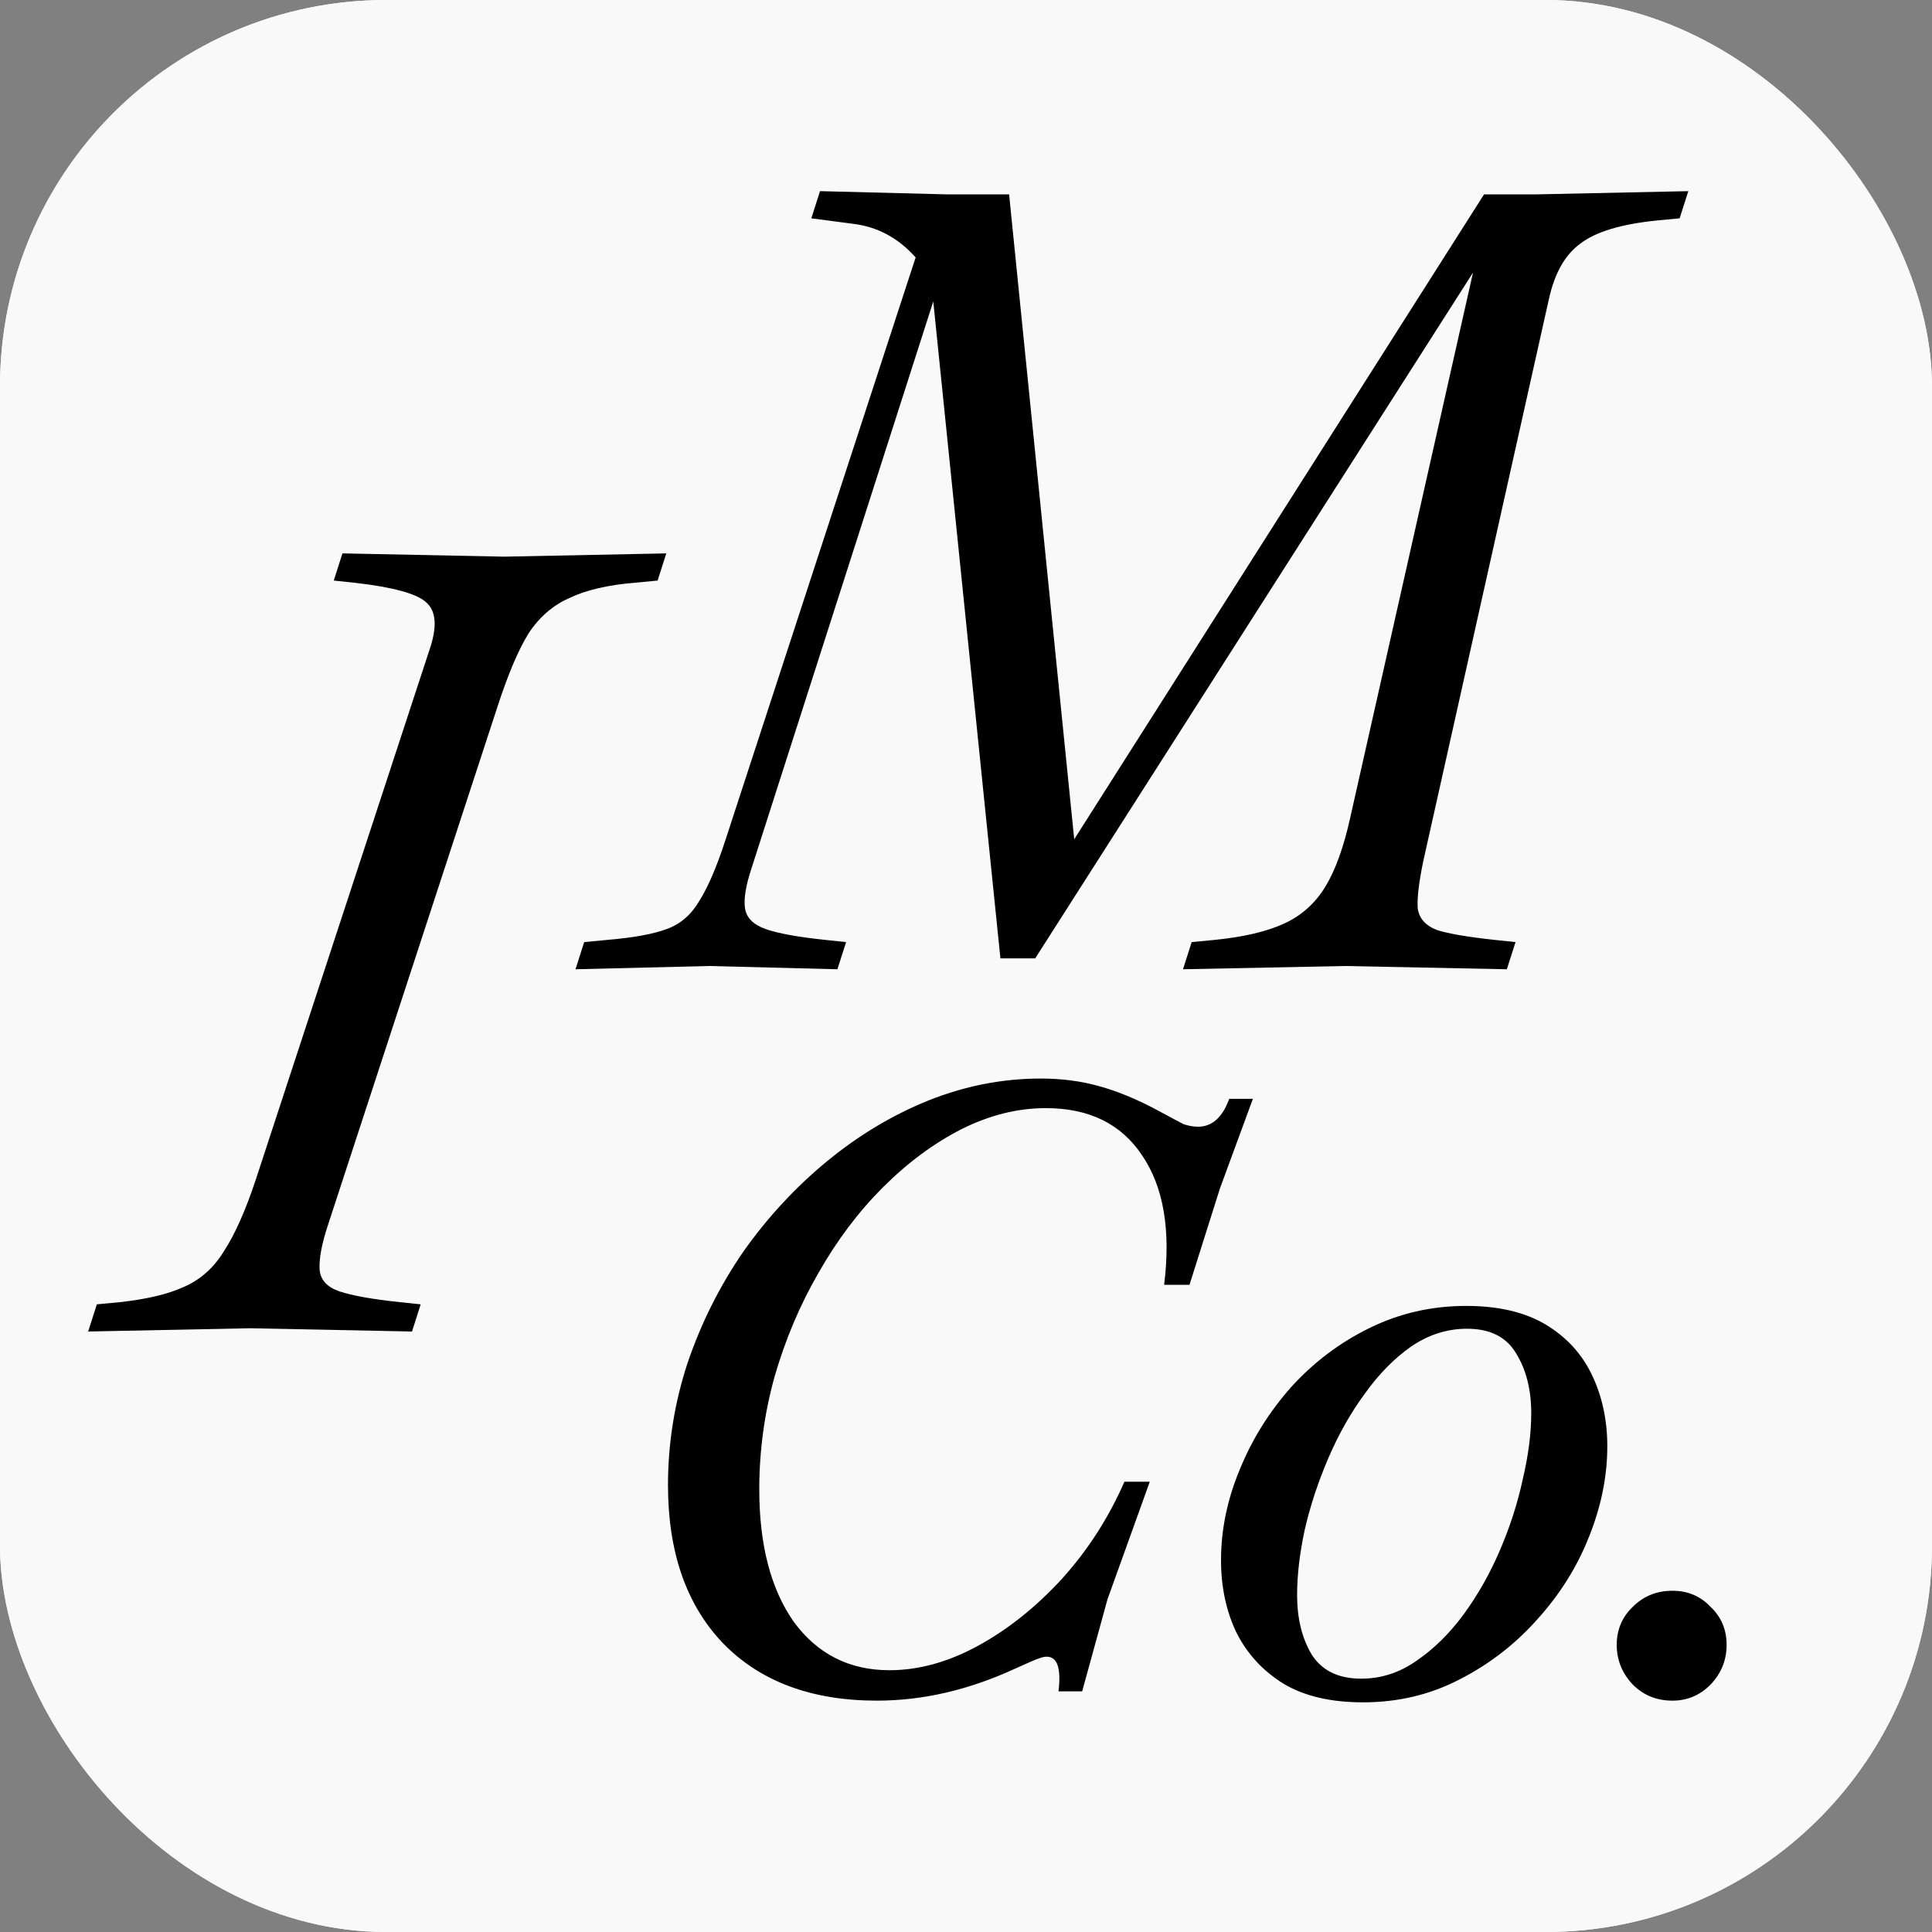
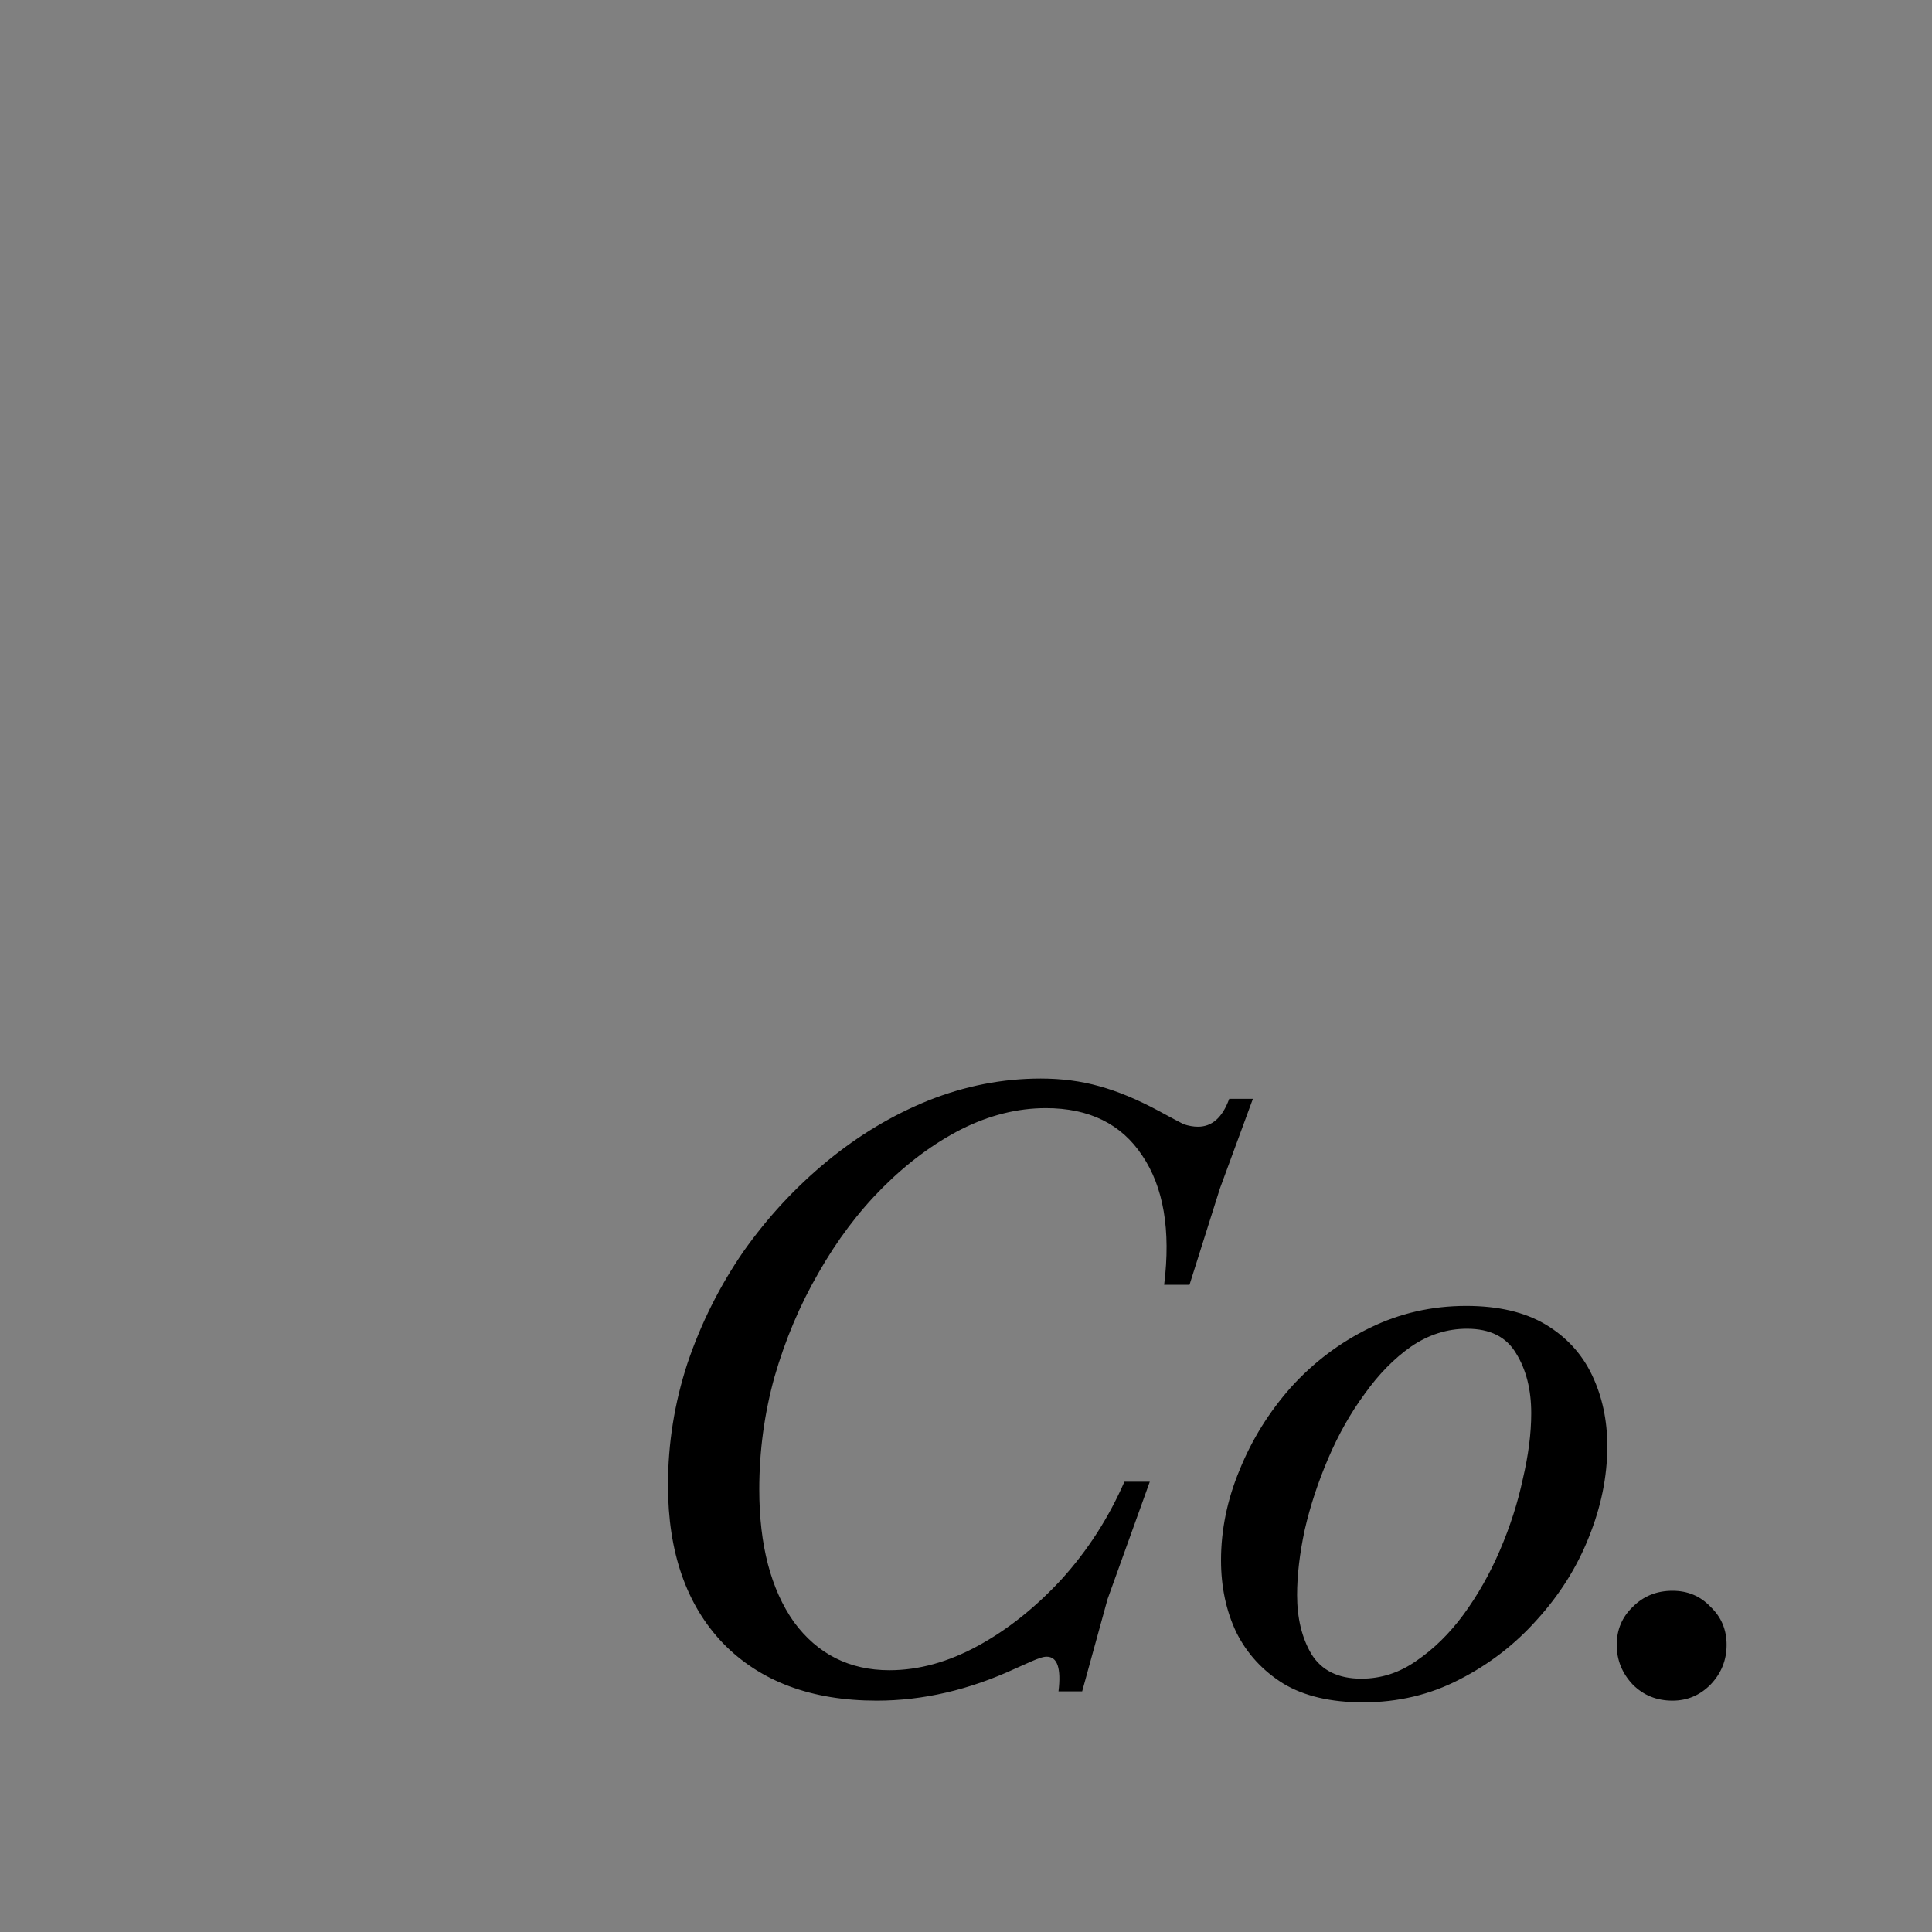
<svg xmlns="http://www.w3.org/2000/svg" version="1.1" width="1000" height="1000">
  <rect width="100%" height="100%" fill="#808080" stroke="none" />
  <g clip-path="url(#SvgjsClipPath1103)">
-     <rect width="1000" height="1000" fill="#f9f9f9" />
    <g transform="matrix(62.5,0,0,62.5,0,0)">
      <svg version="1.1" width="16" height="16">
        <svg width="16" height="16" viewBox="0 0 16 16" fill="none">
          <g clip-path="url(#clip0_3_4)">
-             <rect width="16" height="16" fill="#F9F9F9" />
-             <path d="M0.73 11.027L0.802 10.802L0.991 10.784C1.213 10.76 1.39 10.718 1.522 10.658C1.66 10.598 1.771 10.499 1.855 10.361C1.945 10.223 2.032 10.028 2.116 9.776L3.556 5.384C3.622 5.192 3.613 5.06 3.529 4.988C3.451 4.916 3.253 4.862 2.935 4.826L2.764 4.808L2.836 4.583L4.177 4.61L5.518 4.583L5.446 4.808L5.257 4.826C5.035 4.844 4.855 4.886 4.717 4.952C4.579 5.012 4.465 5.111 4.375 5.249C4.291 5.387 4.207 5.585 4.123 5.843L2.719 10.136C2.665 10.298 2.641 10.424 2.647 10.514C2.653 10.598 2.707 10.658 2.809 10.694C2.917 10.73 3.085 10.76 3.313 10.784L3.484 10.802L3.412 11.027L2.071 11L0.73 11.027Z" fill="black" />
-             <path d="M4.766 8.027L4.838 7.802L5.027 7.784C5.243 7.766 5.408 7.736 5.522 7.694C5.636 7.652 5.726 7.574 5.792 7.46C5.864 7.346 5.936 7.178 6.008 6.956L7.583 2.132C7.439 1.97 7.265 1.877 7.061 1.853L6.719 1.808L6.791 1.583L7.853 1.61H8.357L8.924 7.226L8.744 7.19L12.29 1.61H12.713L13.982 1.583L13.91 1.808L13.721 1.826C13.427 1.856 13.217 1.919 13.091 2.015C12.965 2.105 12.878 2.255 12.83 2.465L11.786 7.136C11.75 7.31 11.735 7.439 11.741 7.523C11.753 7.607 11.807 7.667 11.903 7.703C11.999 7.733 12.158 7.76 12.38 7.784L12.551 7.802L12.479 8.027L11.138 8L9.797 8.027L9.869 7.802L10.058 7.784C10.298 7.76 10.49 7.715 10.634 7.649C10.778 7.583 10.892 7.481 10.976 7.343C11.06 7.205 11.129 7.013 11.183 6.767L12.29 1.853L12.434 1.889L8.573 7.937H8.285L7.7 2.213L7.817 2.222L6.224 7.19C6.176 7.334 6.158 7.445 6.17 7.523C6.182 7.601 6.239 7.658 6.341 7.694C6.443 7.73 6.608 7.76 6.836 7.784L7.007 7.802L6.935 8.027L5.873 8L4.766 8.027Z" fill="black" />
            <path d="M7.261 14.084C6.72 14.084 6.295 13.925 5.987 13.608C5.684 13.291 5.532 12.854 5.532 12.299C5.532 11.954 5.586 11.618 5.693 11.291C5.805 10.96 5.959 10.652 6.155 10.367C6.356 10.082 6.587 9.833 6.848 9.618C7.109 9.403 7.389 9.235 7.688 9.114C7.991 8.993 8.302 8.932 8.619 8.932C8.792 8.932 8.953 8.953 9.102 8.995C9.256 9.037 9.419 9.105 9.592 9.198C9.695 9.254 9.765 9.291 9.802 9.31C9.844 9.324 9.884 9.331 9.921 9.331C10.038 9.331 10.124 9.254 10.18 9.1H10.376L10.103 9.842L9.851 10.64H9.641C9.697 10.187 9.636 9.83 9.459 9.569C9.286 9.308 9.02 9.177 8.661 9.177C8.428 9.177 8.194 9.235 7.961 9.352C7.732 9.469 7.515 9.63 7.31 9.835C7.109 10.036 6.932 10.271 6.778 10.542C6.624 10.808 6.503 11.095 6.414 11.403C6.33 11.706 6.288 12.017 6.288 12.334C6.288 12.796 6.384 13.162 6.575 13.433C6.771 13.699 7.035 13.832 7.366 13.832C7.609 13.832 7.854 13.764 8.101 13.629C8.348 13.494 8.579 13.309 8.794 13.076C9.009 12.838 9.181 12.57 9.312 12.271H9.522L9.172 13.244L8.962 14.007H8.766C8.789 13.816 8.757 13.72 8.668 13.72C8.649 13.72 8.628 13.725 8.605 13.734C8.586 13.739 8.521 13.767 8.409 13.818C8.026 13.995 7.644 14.084 7.261 14.084ZM11.288 14.098C11.022 14.098 10.802 14.047 10.63 13.944C10.457 13.837 10.326 13.694 10.238 13.517C10.154 13.34 10.112 13.141 10.112 12.922C10.112 12.67 10.163 12.42 10.266 12.173C10.368 11.921 10.511 11.692 10.693 11.487C10.879 11.282 11.096 11.118 11.344 10.997C11.591 10.876 11.857 10.815 12.142 10.815C12.408 10.815 12.627 10.866 12.8 10.969C12.972 11.072 13.101 11.212 13.185 11.389C13.269 11.566 13.311 11.762 13.311 11.977C13.311 12.229 13.259 12.481 13.157 12.733C13.059 12.98 12.916 13.207 12.73 13.412C12.548 13.617 12.333 13.783 12.086 13.909C11.843 14.035 11.577 14.098 11.288 14.098ZM11.274 13.902C11.437 13.902 11.589 13.853 11.729 13.755C11.873 13.657 12.004 13.529 12.121 13.37C12.237 13.211 12.338 13.034 12.422 12.838C12.506 12.642 12.569 12.446 12.611 12.25C12.657 12.054 12.681 11.872 12.681 11.704C12.681 11.508 12.639 11.342 12.555 11.207C12.475 11.072 12.34 11.004 12.149 11.004C11.985 11.004 11.831 11.053 11.687 11.151C11.547 11.249 11.418 11.38 11.302 11.543C11.185 11.702 11.085 11.879 11.001 12.075C10.917 12.271 10.851 12.469 10.805 12.67C10.763 12.866 10.742 13.046 10.742 13.209C10.742 13.4 10.781 13.564 10.861 13.699C10.945 13.834 11.082 13.902 11.274 13.902ZM13.851 14.084C13.72 14.084 13.611 14.04 13.522 13.951C13.434 13.858 13.389 13.748 13.389 13.622C13.389 13.496 13.434 13.391 13.522 13.307C13.611 13.218 13.72 13.174 13.851 13.174C13.977 13.174 14.082 13.218 14.166 13.307C14.255 13.391 14.299 13.496 14.299 13.622C14.299 13.748 14.255 13.858 14.166 13.951C14.078 14.04 13.973 14.084 13.851 14.084Z" fill="black" />
          </g>
          <defs>
            <clipPath id="clip0_3_4">
              <rect width="16" height="16" fill="white" />
            </clipPath>
            <clipPath id="SvgjsClipPath1103">
              <rect width="1000" height="1000" x="0" y="0" rx="200" ry="200" />
            </clipPath>
          </defs>
        </svg>
      </svg>
    </g>
  </g>
</svg>